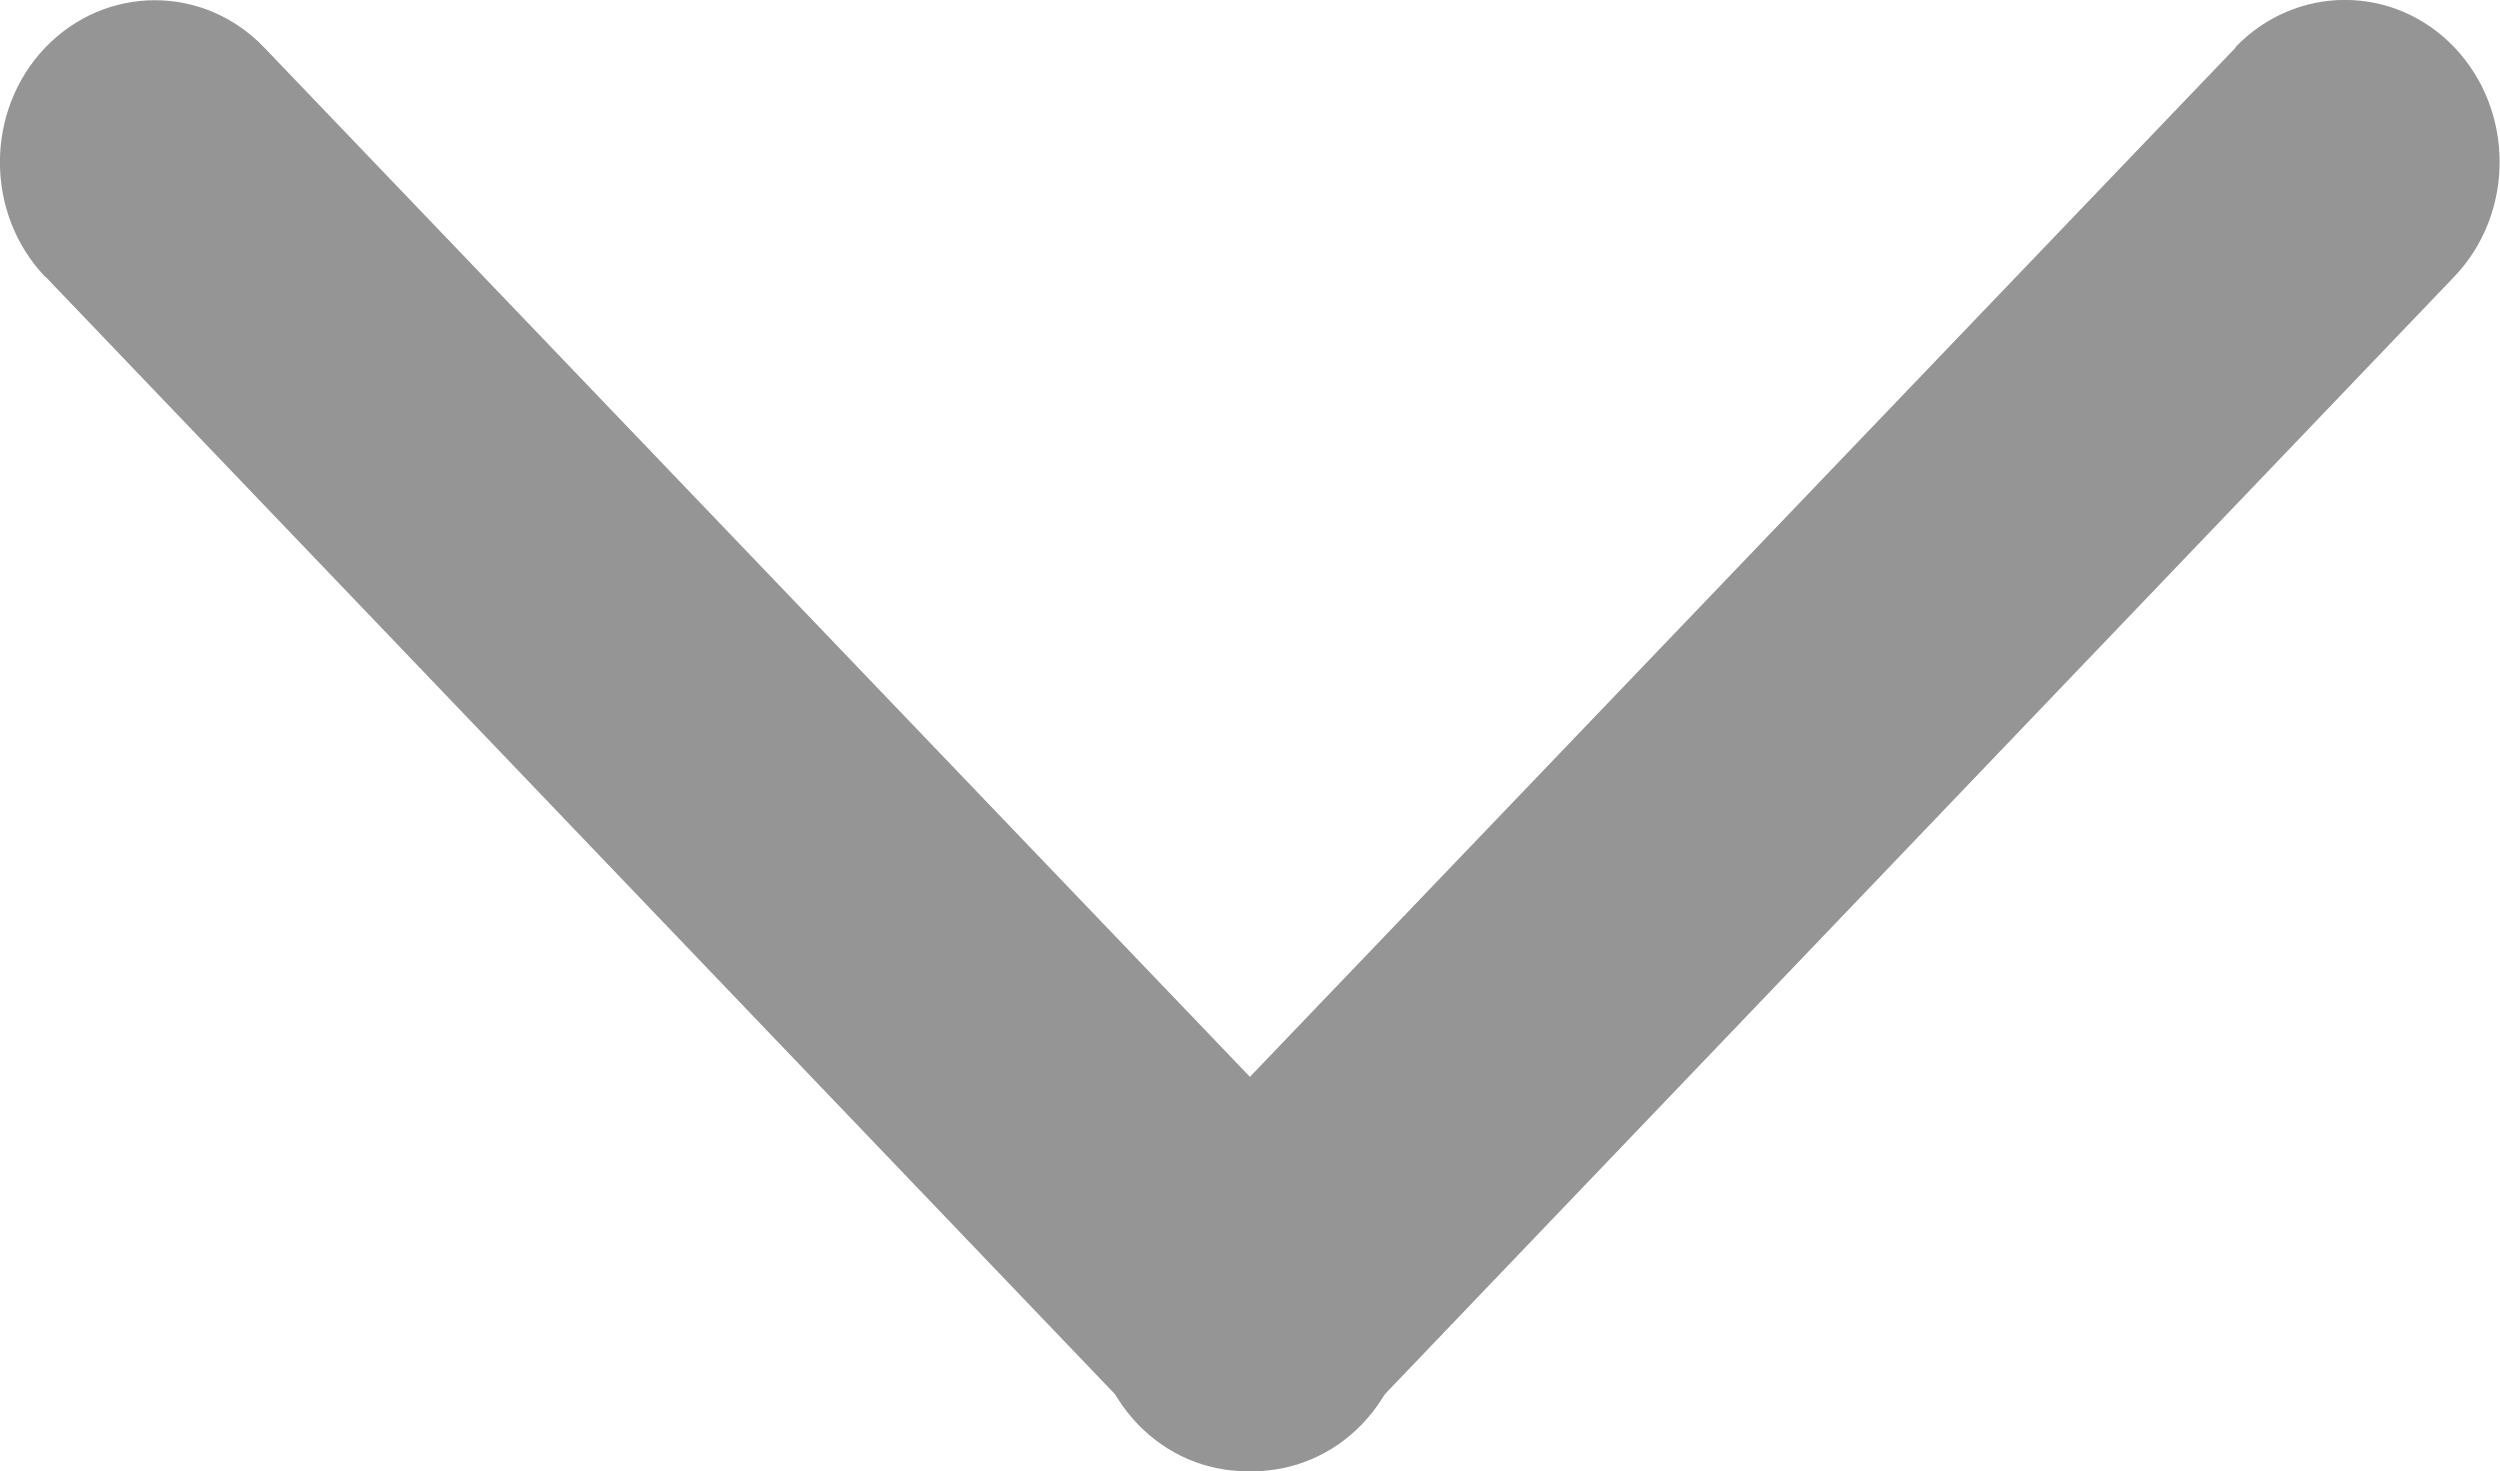
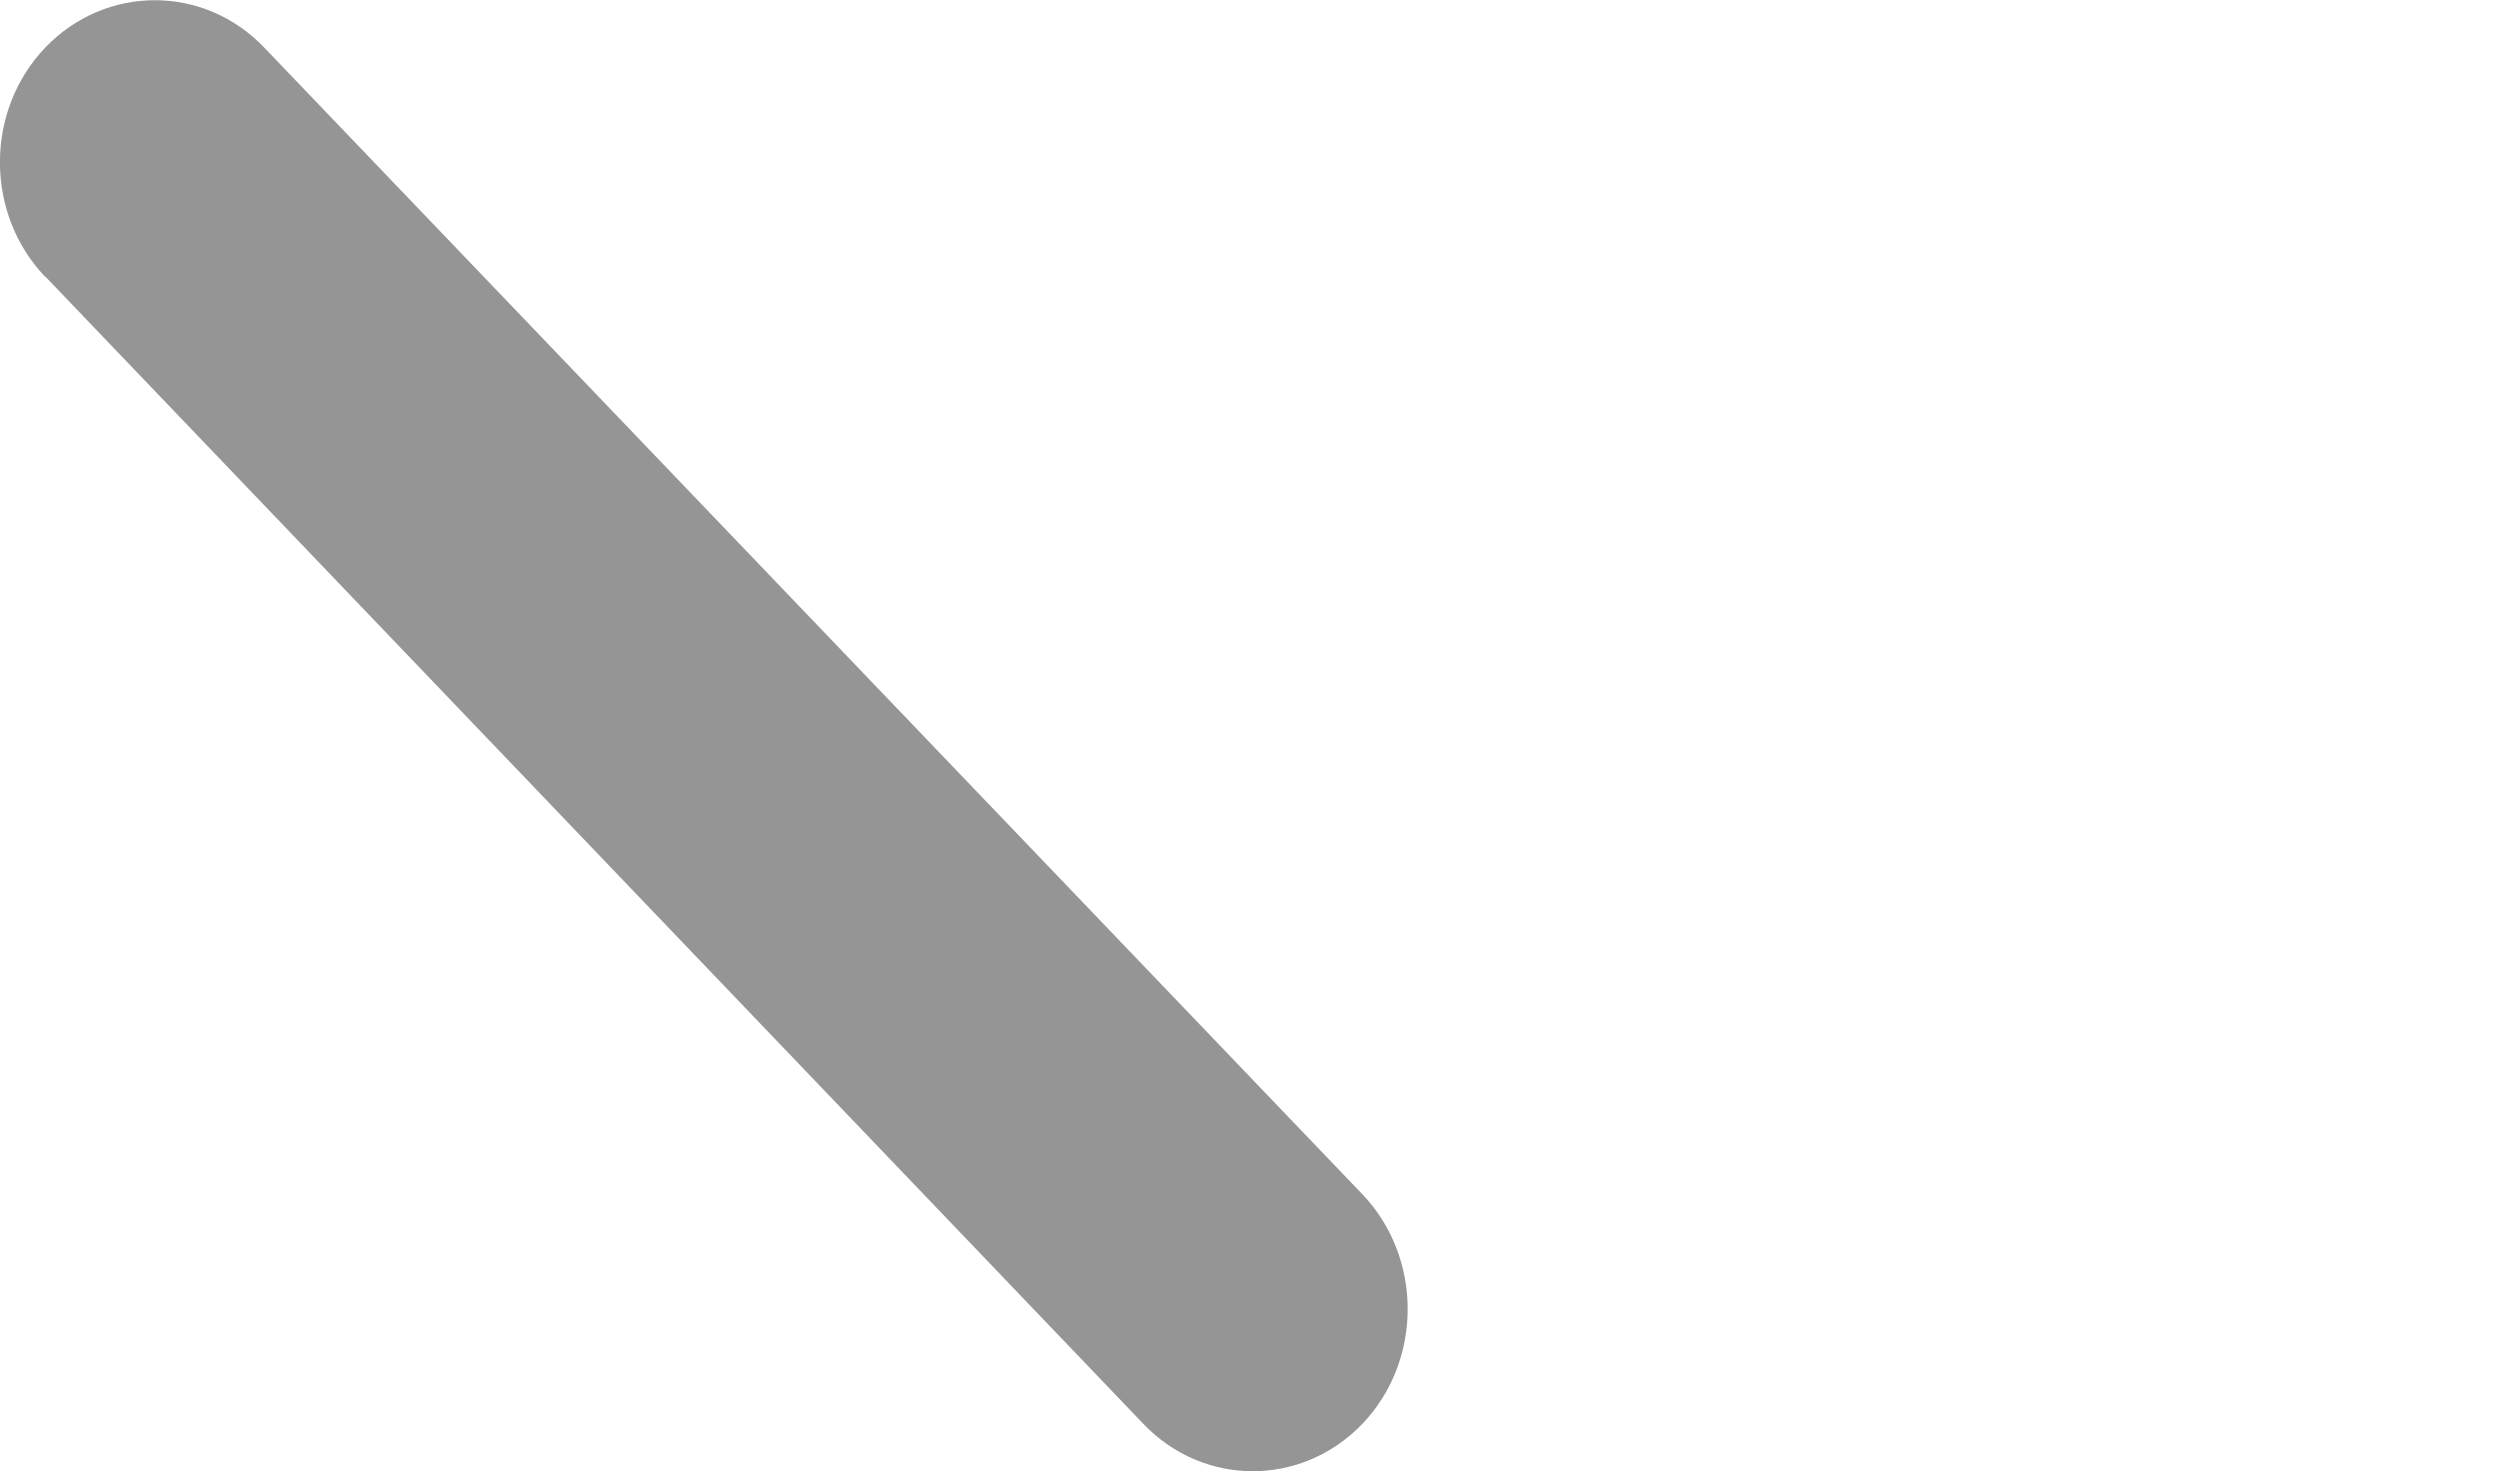
<svg xmlns="http://www.w3.org/2000/svg" width="16.997" height="10.002" viewBox="0 0 16.997 10.002">
-   <path fill-rule="evenodd" clip-rule="evenodd" fill="#959595" d="M.308 1.88l7.465 7.8c.41.43 1.078.43 1.49 0 .41-.43.41-1.13 0-1.56L1.797.324c-.41-.43-1.078-.43-1.49 0-.41.43-.41 1.128 0 1.558z" />
-   <path fill-rule="evenodd" clip-rule="evenodd" fill="#959595" d="M15.2.323L7.733 8.12c-.41.432-.41 1.13 0 1.56.41.43 1.078.43 1.49 0l7.464-7.8c.41-.43.41-1.127 0-1.558-.41-.43-1.078-.43-1.49 0z" />
+   <path fill-rule="evenodd" clip-rule="evenodd" fill="#959595" d="M.308 1.88l7.465 7.8c.41.43 1.078.43 1.49 0 .41-.43.41-1.13 0-1.56L1.797.324c-.41-.43-1.078-.43-1.49 0-.41.43-.41 1.128 0 1.558" />
</svg>